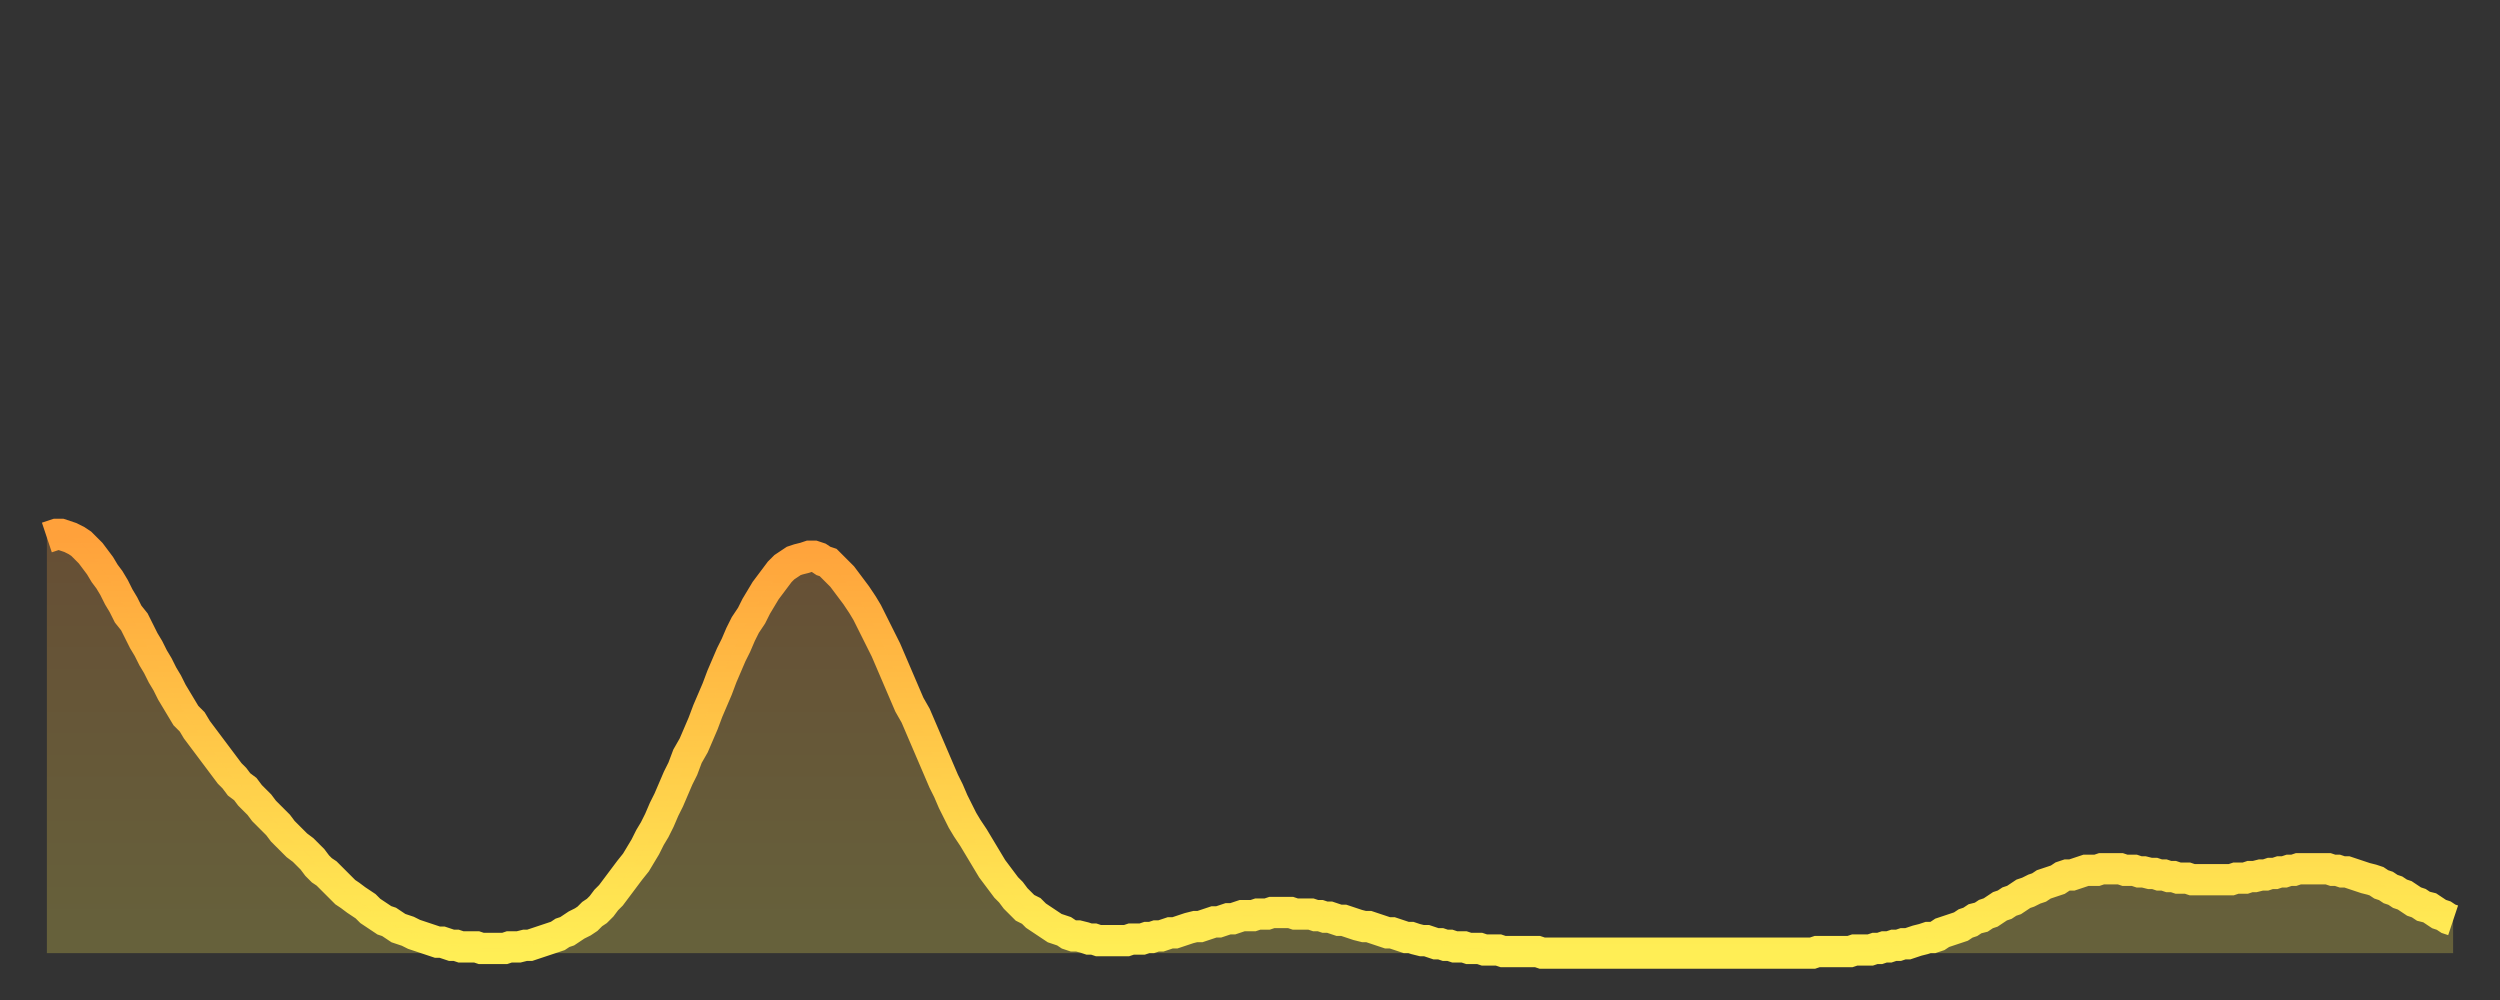
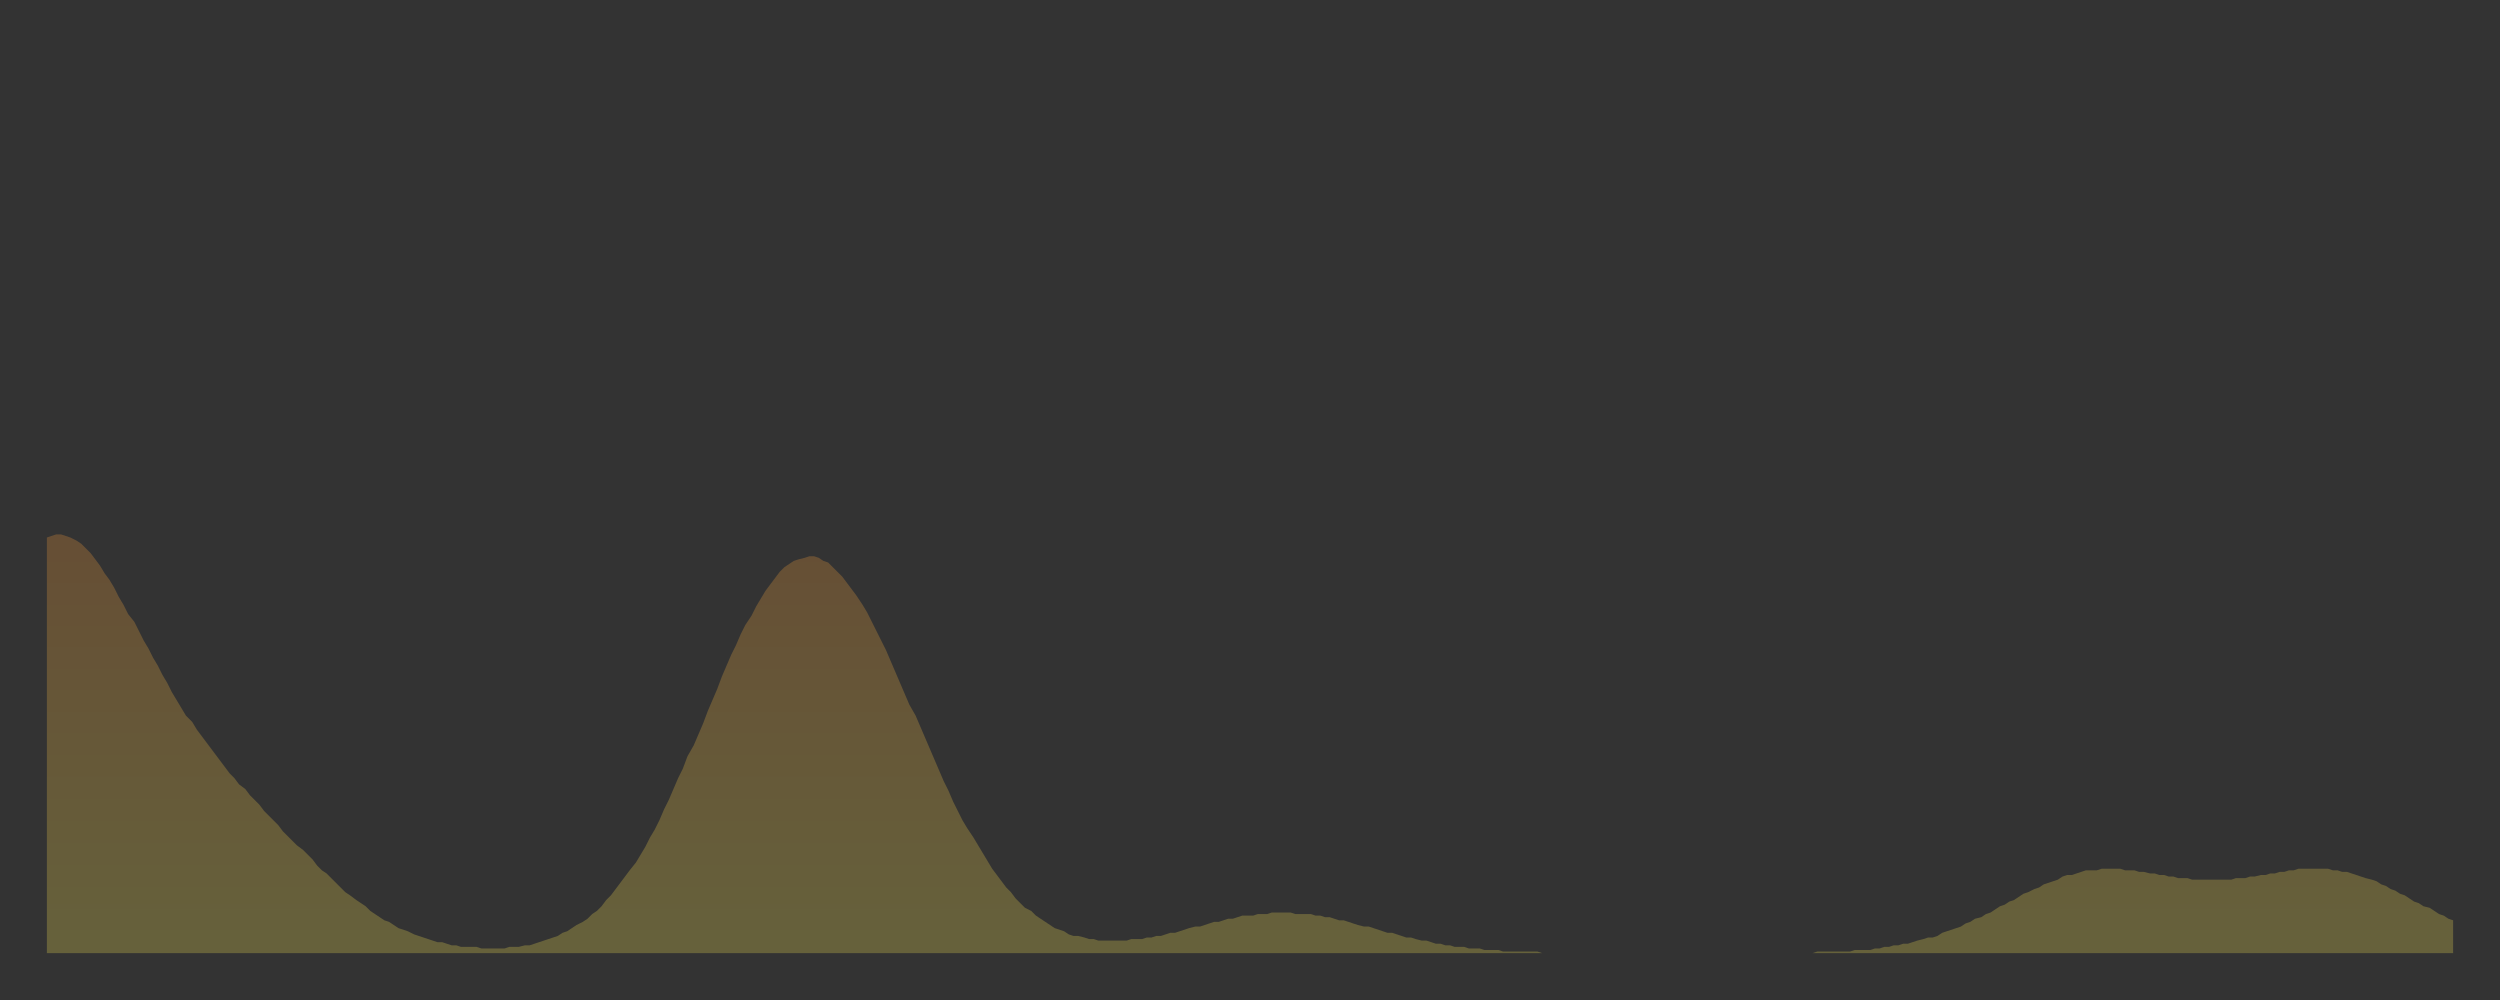
<svg xmlns="http://www.w3.org/2000/svg" baseProfile="full" height="64" version="1.1" width="160">
  <rect width="100%" height="100%" fill="#333333" stroke="none" />
  <defs>
    <linearGradient id="id786224" x1="0" x2="0" y1="0" y2="1">
      <stop offset="0%" stop-color="#ffa13b" />
      <stop offset="50%" stop-color="#ffc848" />
      <stop offset="100%" stop-color="#ffee55" />
    </linearGradient>
  </defs>
  <g transform="translate(3,3)">
    <g>
-       <path d="M 0.0 31.4 0.3 31.3 0.6 31.2 0.9 31.2 1.2 31.3 1.5 31.4 1.9 31.6 2.2 31.8 2.5 32.1 2.8 32.4 3.1 32.8 3.4 33.2 3.7 33.7 4.0 34.1 4.3 34.6 4.6 35.2 4.9 35.7 5.2 36.3 5.6 36.8 5.9 37.4 6.2 38.0 6.5 38.5 6.8 39.1 7.1 39.6 7.4 40.2 7.7 40.7 8.0 41.3 8.3 41.8 8.6 42.3 8.9 42.8 9.3 43.2 9.6 43.7 9.9 44.1 10.2 44.5 10.5 44.9 10.8 45.3 11.1 45.7 11.4 46.1 11.7 46.5 12.0 46.8 12.3 47.2 12.7 47.5 13.0 47.9 13.3 48.2 13.6 48.5 13.9 48.9 14.2 49.2 14.5 49.5 14.8 49.8 15.1 50.2 15.4 50.5 15.7 50.8 16.0 51.1 16.4 51.4 16.7 51.7 17.0 52.0 17.3 52.4 17.6 52.7 17.9 52.9 18.2 53.2 18.5 53.5 18.8 53.8 19.1 54.1 19.4 54.3 19.8 54.6 20.1 54.8 20.4 55.0 20.7 55.3 21.0 55.5 21.3 55.7 21.6 55.9 21.9 56.0 22.2 56.2 22.5 56.4 22.8 56.5 23.1 56.6 23.5 56.8 23.8 56.9 24.1 57.0 24.4 57.1 24.7 57.2 25.0 57.3 25.3 57.3 25.6 57.4 25.9 57.5 26.2 57.5 26.5 57.6 26.8 57.6 27.2 57.6 27.5 57.6 27.8 57.7 28.1 57.7 28.4 57.7 28.7 57.7 29.0 57.7 29.3 57.7 29.6 57.6 29.9 57.6 30.2 57.6 30.6 57.5 30.9 57.5 31.2 57.4 31.5 57.3 31.8 57.2 32.1 57.1 32.4 57.0 32.7 56.9 33.0 56.7 33.3 56.6 33.6 56.4 33.9 56.2 34.3 56.0 34.6 55.8 34.9 55.5 35.2 55.3 35.5 55.0 35.8 54.6 36.1 54.3 36.4 53.9 36.7 53.5 37.0 53.1 37.3 52.7 37.7 52.2 38.0 51.7 38.3 51.2 38.6 50.6 38.9 50.1 39.2 49.5 39.5 48.8 39.8 48.2 40.1 47.5 40.4 46.8 40.7 46.2 41.0 45.4 41.4 44.7 41.7 44.0 42.0 43.3 42.3 42.5 42.6 41.8 42.9 41.1 43.2 40.3 43.5 39.6 43.8 38.9 44.1 38.3 44.4 37.6 44.7 37.0 45.1 36.4 45.4 35.8 45.7 35.3 46.0 34.8 46.3 34.4 46.6 34.0 46.9 33.6 47.2 33.3 47.5 33.1 47.8 32.9 48.1 32.8 48.5 32.7 48.8 32.6 49.1 32.6 49.4 32.7 49.7 32.9 50.0 33.0 50.3 33.3 50.6 33.6 50.9 33.9 51.2 34.3 51.5 34.7 51.8 35.1 52.2 35.7 52.5 36.2 52.8 36.8 53.1 37.4 53.4 38.0 53.7 38.6 54.0 39.3 54.3 40.0 54.6 40.7 54.9 41.4 55.2 42.1 55.6 42.8 55.9 43.5 56.2 44.2 56.5 44.9 56.8 45.6 57.1 46.3 57.4 47.0 57.7 47.6 58.0 48.3 58.3 48.9 58.6 49.5 58.9 50.0 59.3 50.6 59.6 51.1 59.9 51.6 60.2 52.1 60.5 52.6 60.8 53.0 61.1 53.4 61.4 53.8 61.7 54.1 62.0 54.5 62.3 54.8 62.6 55.1 63.0 55.3 63.3 55.6 63.6 55.8 63.9 56.0 64.2 56.2 64.5 56.4 64.8 56.5 65.1 56.6 65.4 56.8 65.7 56.9 66.0 56.9 66.4 57.0 66.7 57.1 67.0 57.1 67.3 57.2 67.6 57.2 67.9 57.2 68.2 57.2 68.5 57.2 68.8 57.2 69.1 57.2 69.4 57.1 69.7 57.1 70.1 57.1 70.4 57.0 70.7 57.0 71.0 56.9 71.3 56.9 71.6 56.8 71.9 56.7 72.2 56.7 72.5 56.6 72.8 56.5 73.1 56.4 73.5 56.3 73.8 56.3 74.1 56.2 74.4 56.1 74.7 56.0 75.0 56.0 75.3 55.9 75.6 55.8 75.9 55.8 76.2 55.7 76.5 55.6 76.8 55.6 77.2 55.6 77.5 55.5 77.8 55.5 78.1 55.5 78.4 55.4 78.7 55.4 79.0 55.4 79.3 55.4 79.6 55.4 79.9 55.5 80.2 55.5 80.5 55.5 80.9 55.5 81.2 55.6 81.5 55.6 81.8 55.7 82.1 55.7 82.4 55.8 82.7 55.9 83.0 55.9 83.3 56.0 83.6 56.1 83.9 56.2 84.3 56.3 84.6 56.3 84.9 56.4 85.2 56.5 85.5 56.6 85.8 56.7 86.1 56.7 86.4 56.8 86.7 56.9 87.0 57.0 87.3 57.0 87.6 57.1 88.0 57.2 88.3 57.2 88.6 57.3 88.9 57.4 89.2 57.4 89.5 57.5 89.8 57.5 90.1 57.6 90.4 57.6 90.7 57.6 91.0 57.7 91.4 57.7 91.7 57.7 92.0 57.8 92.3 57.8 92.6 57.8 92.9 57.8 93.2 57.9 93.5 57.9 93.8 57.9 94.1 57.9 94.4 57.9 94.7 57.9 95.1 57.9 95.4 57.9 95.7 58.0 96.0 58.0 96.3 58.0 96.6 58.0 96.9 58.0 97.2 58.0 97.5 58.0 97.8 58.0 98.1 58.0 98.4 58.0 98.8 58.0 99.1 58.0 99.4 58.0 99.7 58.0 100.0 58.0 100.3 58.0 100.6 58.0 100.9 58.0 101.2 58.0 101.5 58.0 101.8 58.0 102.2 58.0 102.5 58.0 102.8 58.0 103.1 58.0 103.4 58.0 103.7 58.0 104.0 58.0 104.3 58.0 104.6 58.0 104.9 58.0 105.2 58.0 105.5 58.0 105.9 58.0 106.2 58.0 106.5 58.0 106.8 58.0 107.1 58.0 107.4 58.0 107.7 58.0 108.0 58.0 108.3 58.0 108.6 58.0 108.9 58.0 109.3 58.0 109.6 58.0 109.9 58.0 110.2 58.0 110.5 58.0 110.8 58.0 111.1 58.0 111.4 58.0 111.7 58.0 112.0 58.0 112.3 58.0 112.6 58.0 113.0 58.0 113.3 57.9 113.6 57.9 113.9 57.9 114.2 57.9 114.5 57.9 114.8 57.9 115.1 57.9 115.4 57.9 115.7 57.8 116.0 57.8 116.3 57.8 116.7 57.8 117.0 57.7 117.3 57.7 117.6 57.6 117.9 57.6 118.2 57.5 118.5 57.5 118.8 57.4 119.1 57.4 119.4 57.3 119.7 57.2 120.1 57.1 120.4 57.0 120.7 57.0 121.0 56.9 121.3 56.7 121.6 56.6 121.9 56.5 122.2 56.4 122.5 56.3 122.8 56.1 123.1 56.0 123.4 55.8 123.8 55.7 124.1 55.5 124.4 55.4 124.7 55.2 125.0 55.0 125.3 54.9 125.6 54.7 125.9 54.6 126.2 54.4 126.5 54.2 126.8 54.1 127.2 53.9 127.5 53.8 127.8 53.6 128.1 53.5 128.4 53.4 128.7 53.3 129.0 53.1 129.3 53.0 129.6 53.0 129.9 52.9 130.2 52.8 130.5 52.7 130.9 52.7 131.2 52.7 131.5 52.6 131.8 52.6 132.1 52.6 132.4 52.6 132.7 52.6 133.0 52.7 133.3 52.7 133.6 52.7 133.9 52.8 134.2 52.8 134.6 52.9 134.9 52.9 135.2 53.0 135.5 53.0 135.8 53.1 136.1 53.1 136.4 53.2 136.7 53.2 137.0 53.2 137.3 53.3 137.6 53.3 138.0 53.3 138.3 53.3 138.6 53.3 138.9 53.3 139.2 53.3 139.5 53.3 139.8 53.3 140.1 53.2 140.4 53.2 140.7 53.2 141.0 53.1 141.3 53.1 141.7 53.0 142.0 53.0 142.3 52.9 142.6 52.9 142.9 52.8 143.2 52.8 143.5 52.7 143.8 52.7 144.1 52.6 144.4 52.6 144.7 52.6 145.1 52.6 145.4 52.6 145.7 52.6 146.0 52.6 146.3 52.7 146.6 52.7 146.9 52.8 147.2 52.8 147.5 52.9 147.8 53.0 148.1 53.1 148.4 53.2 148.8 53.3 149.1 53.4 149.4 53.6 149.7 53.7 150.0 53.9 150.3 54.0 150.6 54.2 150.9 54.3 151.2 54.5 151.5 54.7 151.8 54.8 152.1 55.0 152.5 55.1 152.8 55.3 153.1 55.5 153.4 55.6 153.7 55.8 154.0 55.9" fill="none" id="graph-curve" opacity="1" stroke="url(#id786224)" stroke-width="2" />
      <path d="M 0 58 L 0.0 31.4 0.3 31.3 0.6 31.2 0.9 31.2 1.2 31.3 1.5 31.4 1.9 31.6 2.2 31.8 2.5 32.1 2.8 32.4 3.1 32.8 3.4 33.2 3.7 33.7 4.0 34.1 4.3 34.6 4.6 35.2 4.9 35.7 5.2 36.3 5.6 36.8 5.9 37.4 6.2 38.0 6.5 38.5 6.8 39.1 7.1 39.6 7.4 40.2 7.7 40.7 8.0 41.3 8.3 41.8 8.6 42.3 8.9 42.8 9.3 43.2 9.6 43.7 9.9 44.1 10.2 44.5 10.5 44.9 10.8 45.3 11.1 45.7 11.4 46.1 11.7 46.5 12.0 46.8 12.3 47.2 12.7 47.5 13.0 47.9 13.3 48.2 13.6 48.5 13.9 48.9 14.2 49.2 14.5 49.5 14.8 49.8 15.1 50.2 15.4 50.5 15.7 50.8 16.0 51.1 16.4 51.4 16.7 51.7 17.0 52.0 17.3 52.4 17.6 52.7 17.9 52.9 18.2 53.2 18.5 53.5 18.8 53.8 19.1 54.1 19.4 54.3 19.8 54.6 20.1 54.8 20.4 55.0 20.7 55.3 21.0 55.5 21.3 55.7 21.6 55.9 21.9 56.0 22.2 56.2 22.5 56.4 22.8 56.5 23.1 56.6 23.5 56.8 23.8 56.9 24.1 57.0 24.4 57.1 24.7 57.2 25.0 57.3 25.3 57.3 25.6 57.4 25.9 57.5 26.2 57.5 26.5 57.6 26.8 57.6 27.2 57.6 27.5 57.6 27.8 57.7 28.1 57.7 28.4 57.7 28.7 57.7 29.0 57.7 29.3 57.7 29.6 57.6 29.9 57.6 30.2 57.6 30.6 57.5 30.9 57.5 31.2 57.4 31.5 57.3 31.8 57.2 32.1 57.1 32.4 57.0 32.7 56.9 33.0 56.7 33.3 56.6 33.6 56.4 33.9 56.2 34.3 56.0 34.6 55.8 34.9 55.5 35.2 55.3 35.5 55.0 35.8 54.6 36.1 54.3 36.4 53.9 36.7 53.5 37.0 53.1 37.3 52.7 37.7 52.2 38.0 51.7 38.3 51.2 38.6 50.6 38.9 50.1 39.2 49.5 39.5 48.8 39.8 48.2 40.1 47.5 40.4 46.8 40.7 46.2 41.0 45.4 41.4 44.7 41.7 44.0 42.0 43.3 42.3 42.5 42.6 41.8 42.9 41.1 43.2 40.3 43.5 39.6 43.8 38.9 44.1 38.3 44.4 37.6 44.7 37.0 45.1 36.4 45.4 35.8 45.7 35.3 46.0 34.8 46.3 34.4 46.6 34.0 46.9 33.6 47.2 33.3 47.5 33.1 47.8 32.9 48.1 32.8 48.5 32.7 48.8 32.6 49.1 32.6 49.4 32.7 49.7 32.9 50.0 33.0 50.3 33.3 50.6 33.6 50.9 33.9 51.2 34.3 51.5 34.7 51.8 35.1 52.2 35.7 52.5 36.2 52.8 36.8 53.1 37.4 53.4 38.0 53.7 38.6 54.0 39.3 54.3 40.0 54.6 40.7 54.9 41.4 55.2 42.1 55.6 42.8 55.9 43.5 56.2 44.2 56.5 44.9 56.8 45.6 57.1 46.3 57.4 47.0 57.7 47.6 58.0 48.3 58.3 48.9 58.6 49.5 58.9 50.0 59.3 50.6 59.6 51.1 59.9 51.6 60.2 52.1 60.5 52.6 60.8 53.0 61.1 53.4 61.4 53.8 61.7 54.1 62.0 54.5 62.3 54.8 62.6 55.1 63.0 55.3 63.3 55.6 63.6 55.8 63.9 56.0 64.2 56.2 64.5 56.4 64.8 56.5 65.1 56.6 65.4 56.8 65.7 56.9 66.0 56.9 66.4 57.0 66.7 57.1 67.0 57.1 67.3 57.2 67.6 57.2 67.9 57.2 68.2 57.2 68.5 57.2 68.8 57.2 69.1 57.2 69.4 57.1 69.7 57.1 70.1 57.1 70.4 57.0 70.7 57.0 71.0 56.9 71.3 56.9 71.6 56.8 71.9 56.7 72.2 56.7 72.5 56.6 72.8 56.5 73.1 56.4 73.5 56.3 73.8 56.3 74.1 56.2 74.4 56.1 74.7 56.0 75.0 56.0 75.3 55.9 75.6 55.8 75.9 55.8 76.2 55.7 76.5 55.6 76.8 55.6 77.2 55.6 77.5 55.5 77.8 55.5 78.1 55.5 78.4 55.4 78.7 55.4 79.0 55.4 79.3 55.4 79.6 55.4 79.9 55.5 80.2 55.5 80.5 55.5 80.9 55.5 81.2 55.6 81.5 55.6 81.8 55.7 82.1 55.7 82.4 55.8 82.7 55.9 83.0 55.9 83.3 56.0 83.6 56.1 83.9 56.2 84.3 56.3 84.6 56.3 84.9 56.4 85.2 56.5 85.5 56.6 85.8 56.7 86.1 56.7 86.4 56.8 86.7 56.9 87.0 57.0 87.3 57.0 87.6 57.1 88.0 57.2 88.3 57.2 88.6 57.3 88.9 57.4 89.2 57.4 89.5 57.5 89.8 57.5 90.1 57.6 90.4 57.6 90.7 57.6 91.0 57.7 91.4 57.7 91.7 57.7 92.0 57.8 92.3 57.8 92.6 57.8 92.9 57.8 93.2 57.9 93.5 57.9 93.8 57.9 94.1 57.9 94.4 57.9 94.7 57.9 95.1 57.9 95.4 57.9 95.7 58.0 96.0 58.0 96.3 58.0 96.6 58.0 96.9 58.0 97.2 58.0 97.5 58.0 97.8 58.0 98.1 58.0 98.4 58.0 98.8 58.0 99.1 58.0 99.4 58.0 99.7 58.0 100.0 58.0 100.3 58.0 100.6 58.0 100.9 58.0 101.2 58.0 101.5 58.0 101.8 58.0 102.2 58.0 102.5 58.0 102.8 58.0 103.1 58.0 103.4 58.0 103.7 58.0 104.0 58.0 104.3 58.0 104.6 58.0 104.9 58.0 105.2 58.0 105.5 58.0 105.9 58.0 106.2 58.0 106.5 58.0 106.8 58.0 107.1 58.0 107.4 58.0 107.7 58.0 108.0 58.0 108.3 58.0 108.6 58.0 108.9 58.0 109.3 58.0 109.6 58.0 109.9 58.0 110.2 58.0 110.5 58.0 110.8 58.0 111.1 58.0 111.4 58.0 111.7 58.0 112.0 58.0 112.3 58.0 112.6 58.0 113.0 58.0 113.3 57.9 113.6 57.9 113.9 57.9 114.2 57.9 114.5 57.9 114.8 57.9 115.1 57.9 115.4 57.9 115.7 57.8 116.0 57.8 116.3 57.8 116.7 57.8 117.0 57.7 117.3 57.7 117.6 57.6 117.9 57.6 118.2 57.5 118.5 57.5 118.8 57.4 119.1 57.4 119.4 57.3 119.7 57.2 120.1 57.1 120.4 57.0 120.7 57.0 121.0 56.9 121.3 56.7 121.6 56.6 121.9 56.5 122.2 56.4 122.5 56.3 122.8 56.1 123.1 56.0 123.4 55.8 123.8 55.7 124.1 55.5 124.4 55.4 124.7 55.2 125.0 55.0 125.3 54.9 125.6 54.7 125.9 54.6 126.2 54.4 126.5 54.2 126.8 54.1 127.2 53.9 127.5 53.8 127.8 53.6 128.1 53.5 128.4 53.4 128.7 53.3 129.0 53.1 129.3 53.0 129.6 53.0 129.9 52.9 130.2 52.8 130.5 52.7 130.9 52.7 131.2 52.7 131.5 52.6 131.8 52.6 132.1 52.6 132.4 52.6 132.7 52.6 133.0 52.7 133.3 52.7 133.6 52.7 133.9 52.8 134.2 52.8 134.6 52.9 134.9 52.9 135.2 53.0 135.5 53.0 135.8 53.1 136.1 53.1 136.4 53.2 136.7 53.2 137.0 53.2 137.3 53.3 137.6 53.3 138.0 53.3 138.3 53.3 138.6 53.3 138.9 53.3 139.2 53.3 139.5 53.3 139.8 53.3 140.1 53.2 140.4 53.2 140.7 53.2 141.0 53.1 141.3 53.1 141.7 53.0 142.0 53.0 142.3 52.9 142.6 52.9 142.9 52.8 143.2 52.8 143.5 52.7 143.8 52.7 144.1 52.6 144.4 52.6 144.7 52.6 145.1 52.6 145.4 52.6 145.7 52.6 146.0 52.6 146.3 52.7 146.6 52.7 146.9 52.8 147.2 52.8 147.5 52.9 147.8 53.0 148.1 53.1 148.4 53.2 148.8 53.3 149.1 53.4 149.4 53.6 149.7 53.7 150.0 53.9 150.3 54.0 150.6 54.2 150.9 54.3 151.2 54.5 151.5 54.7 151.8 54.8 152.1 55.0 152.5 55.1 152.8 55.3 153.1 55.5 153.4 55.6 153.7 55.8 154.0 55.9 154 58" fill="url(#id786224)" fill-opacity=".25" id="graph-shadow" />
    </g>
  </g>
</svg>